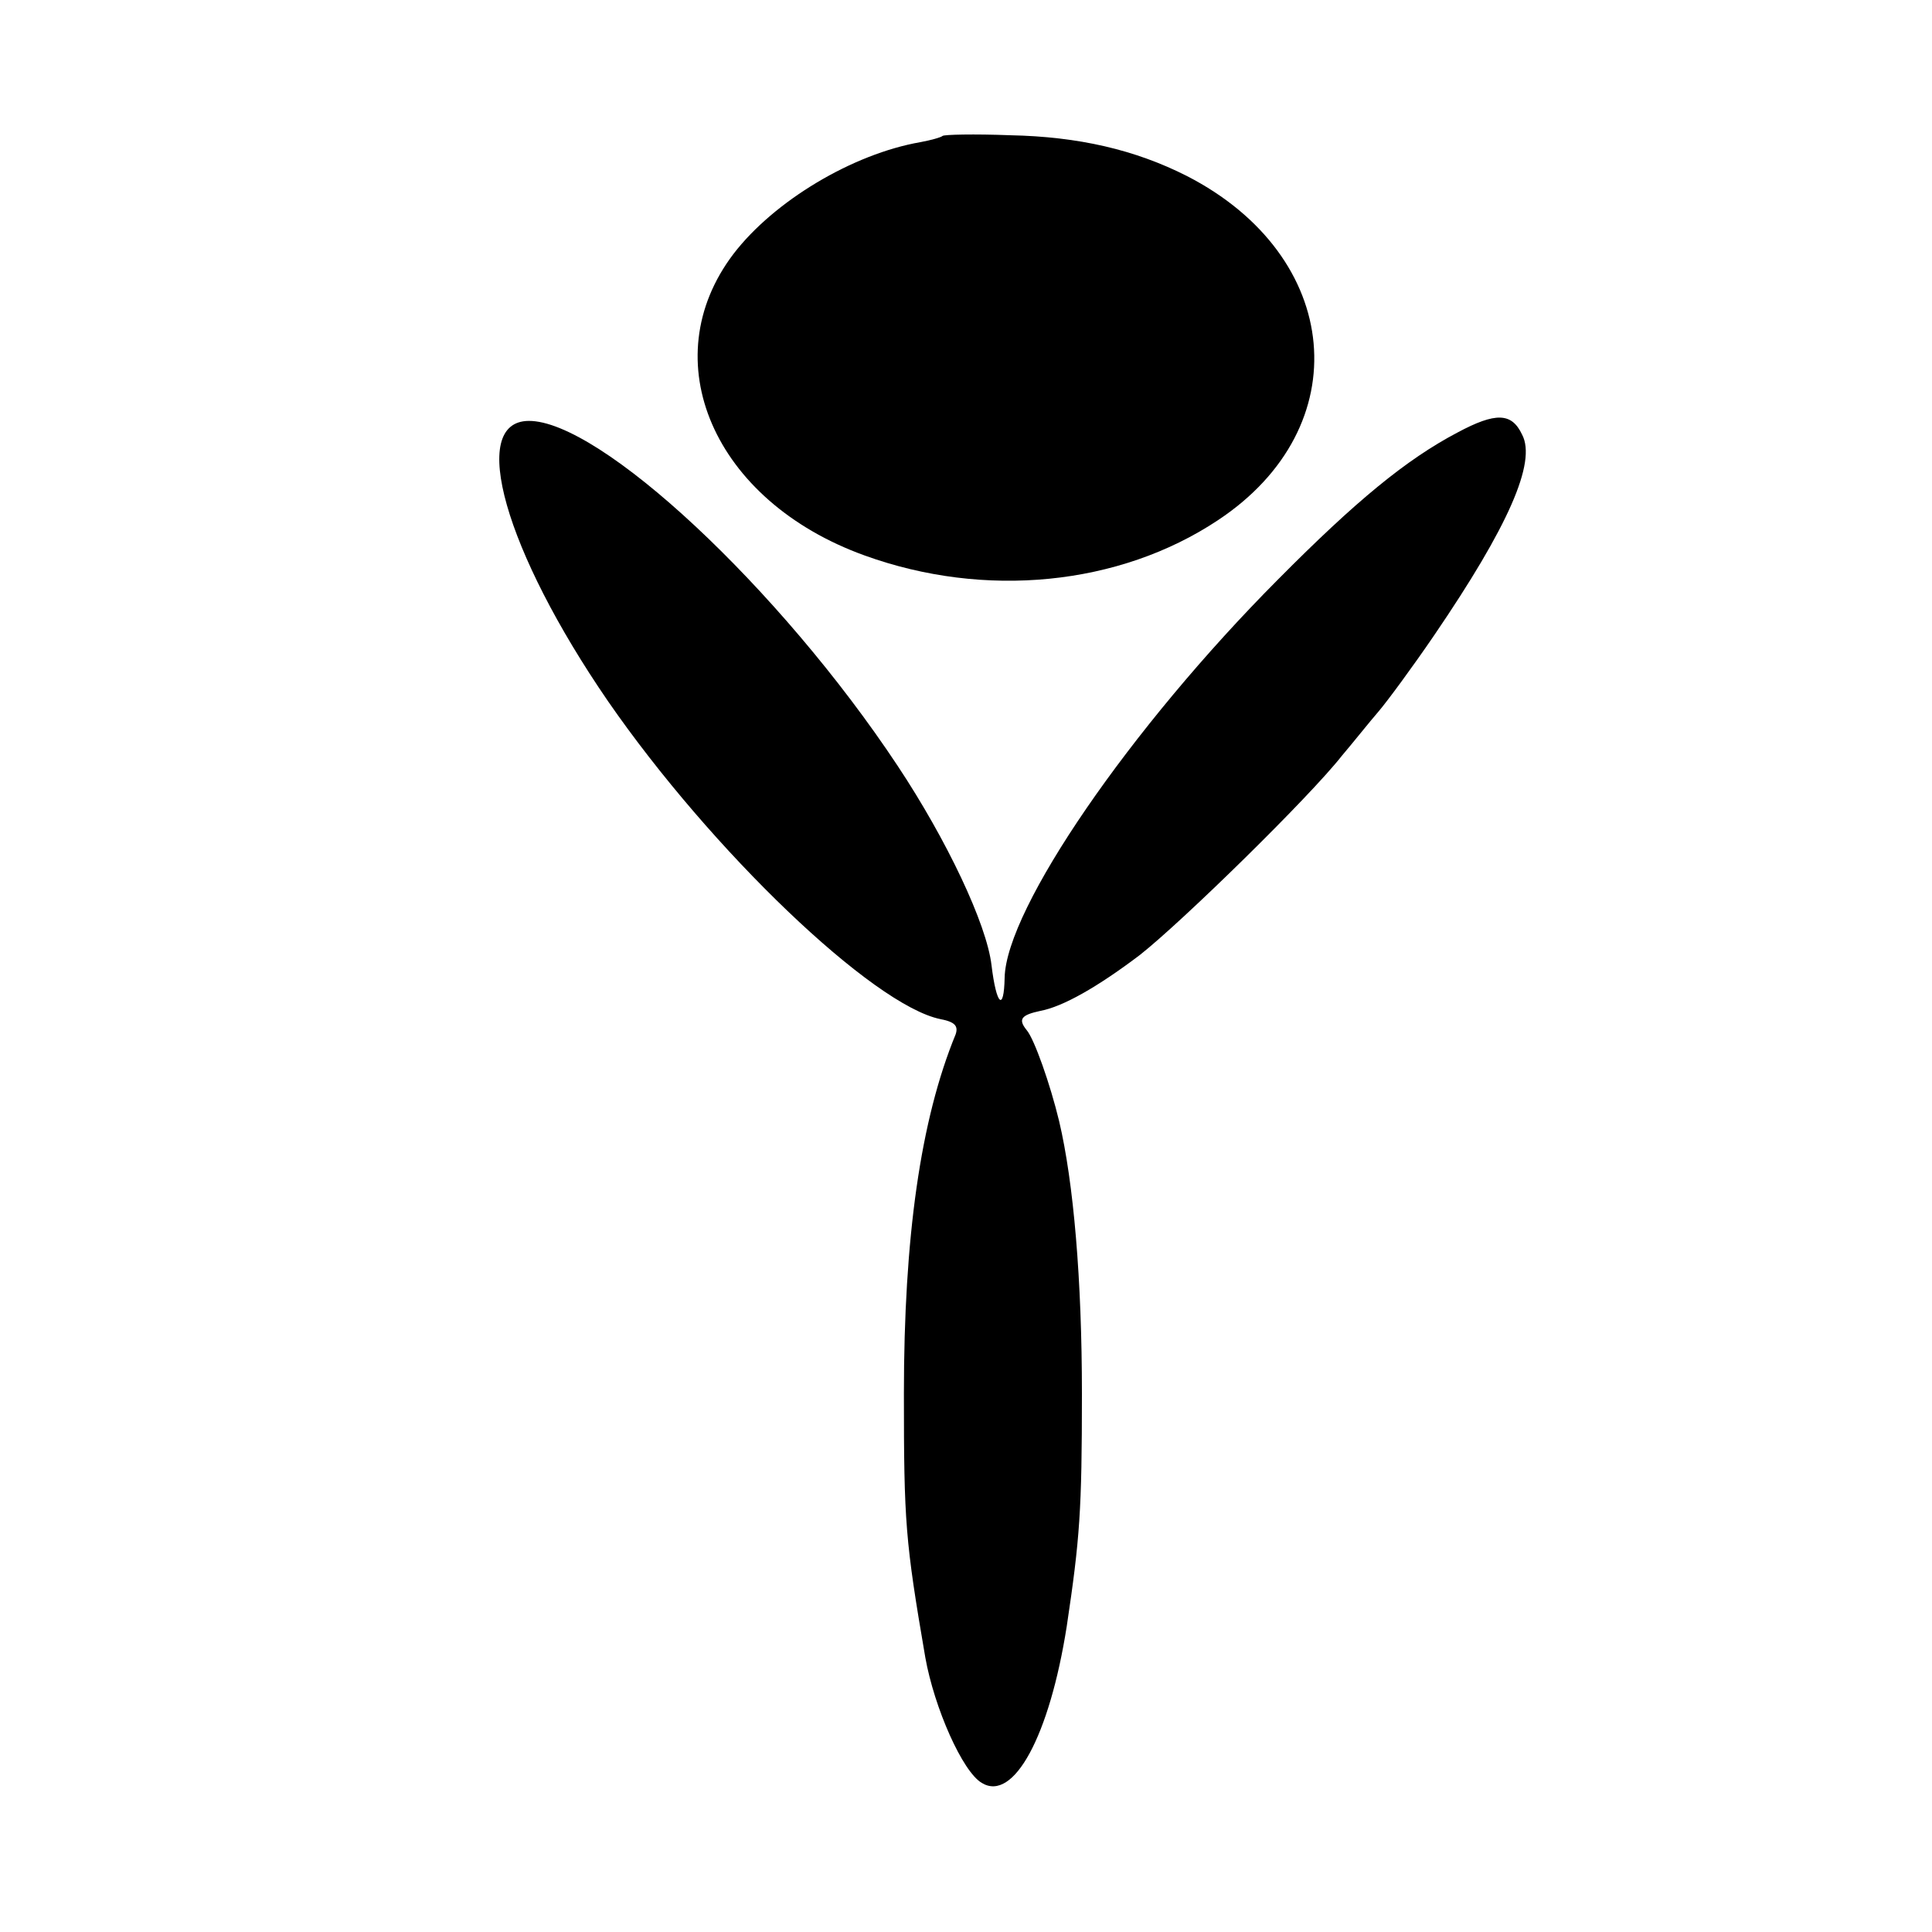
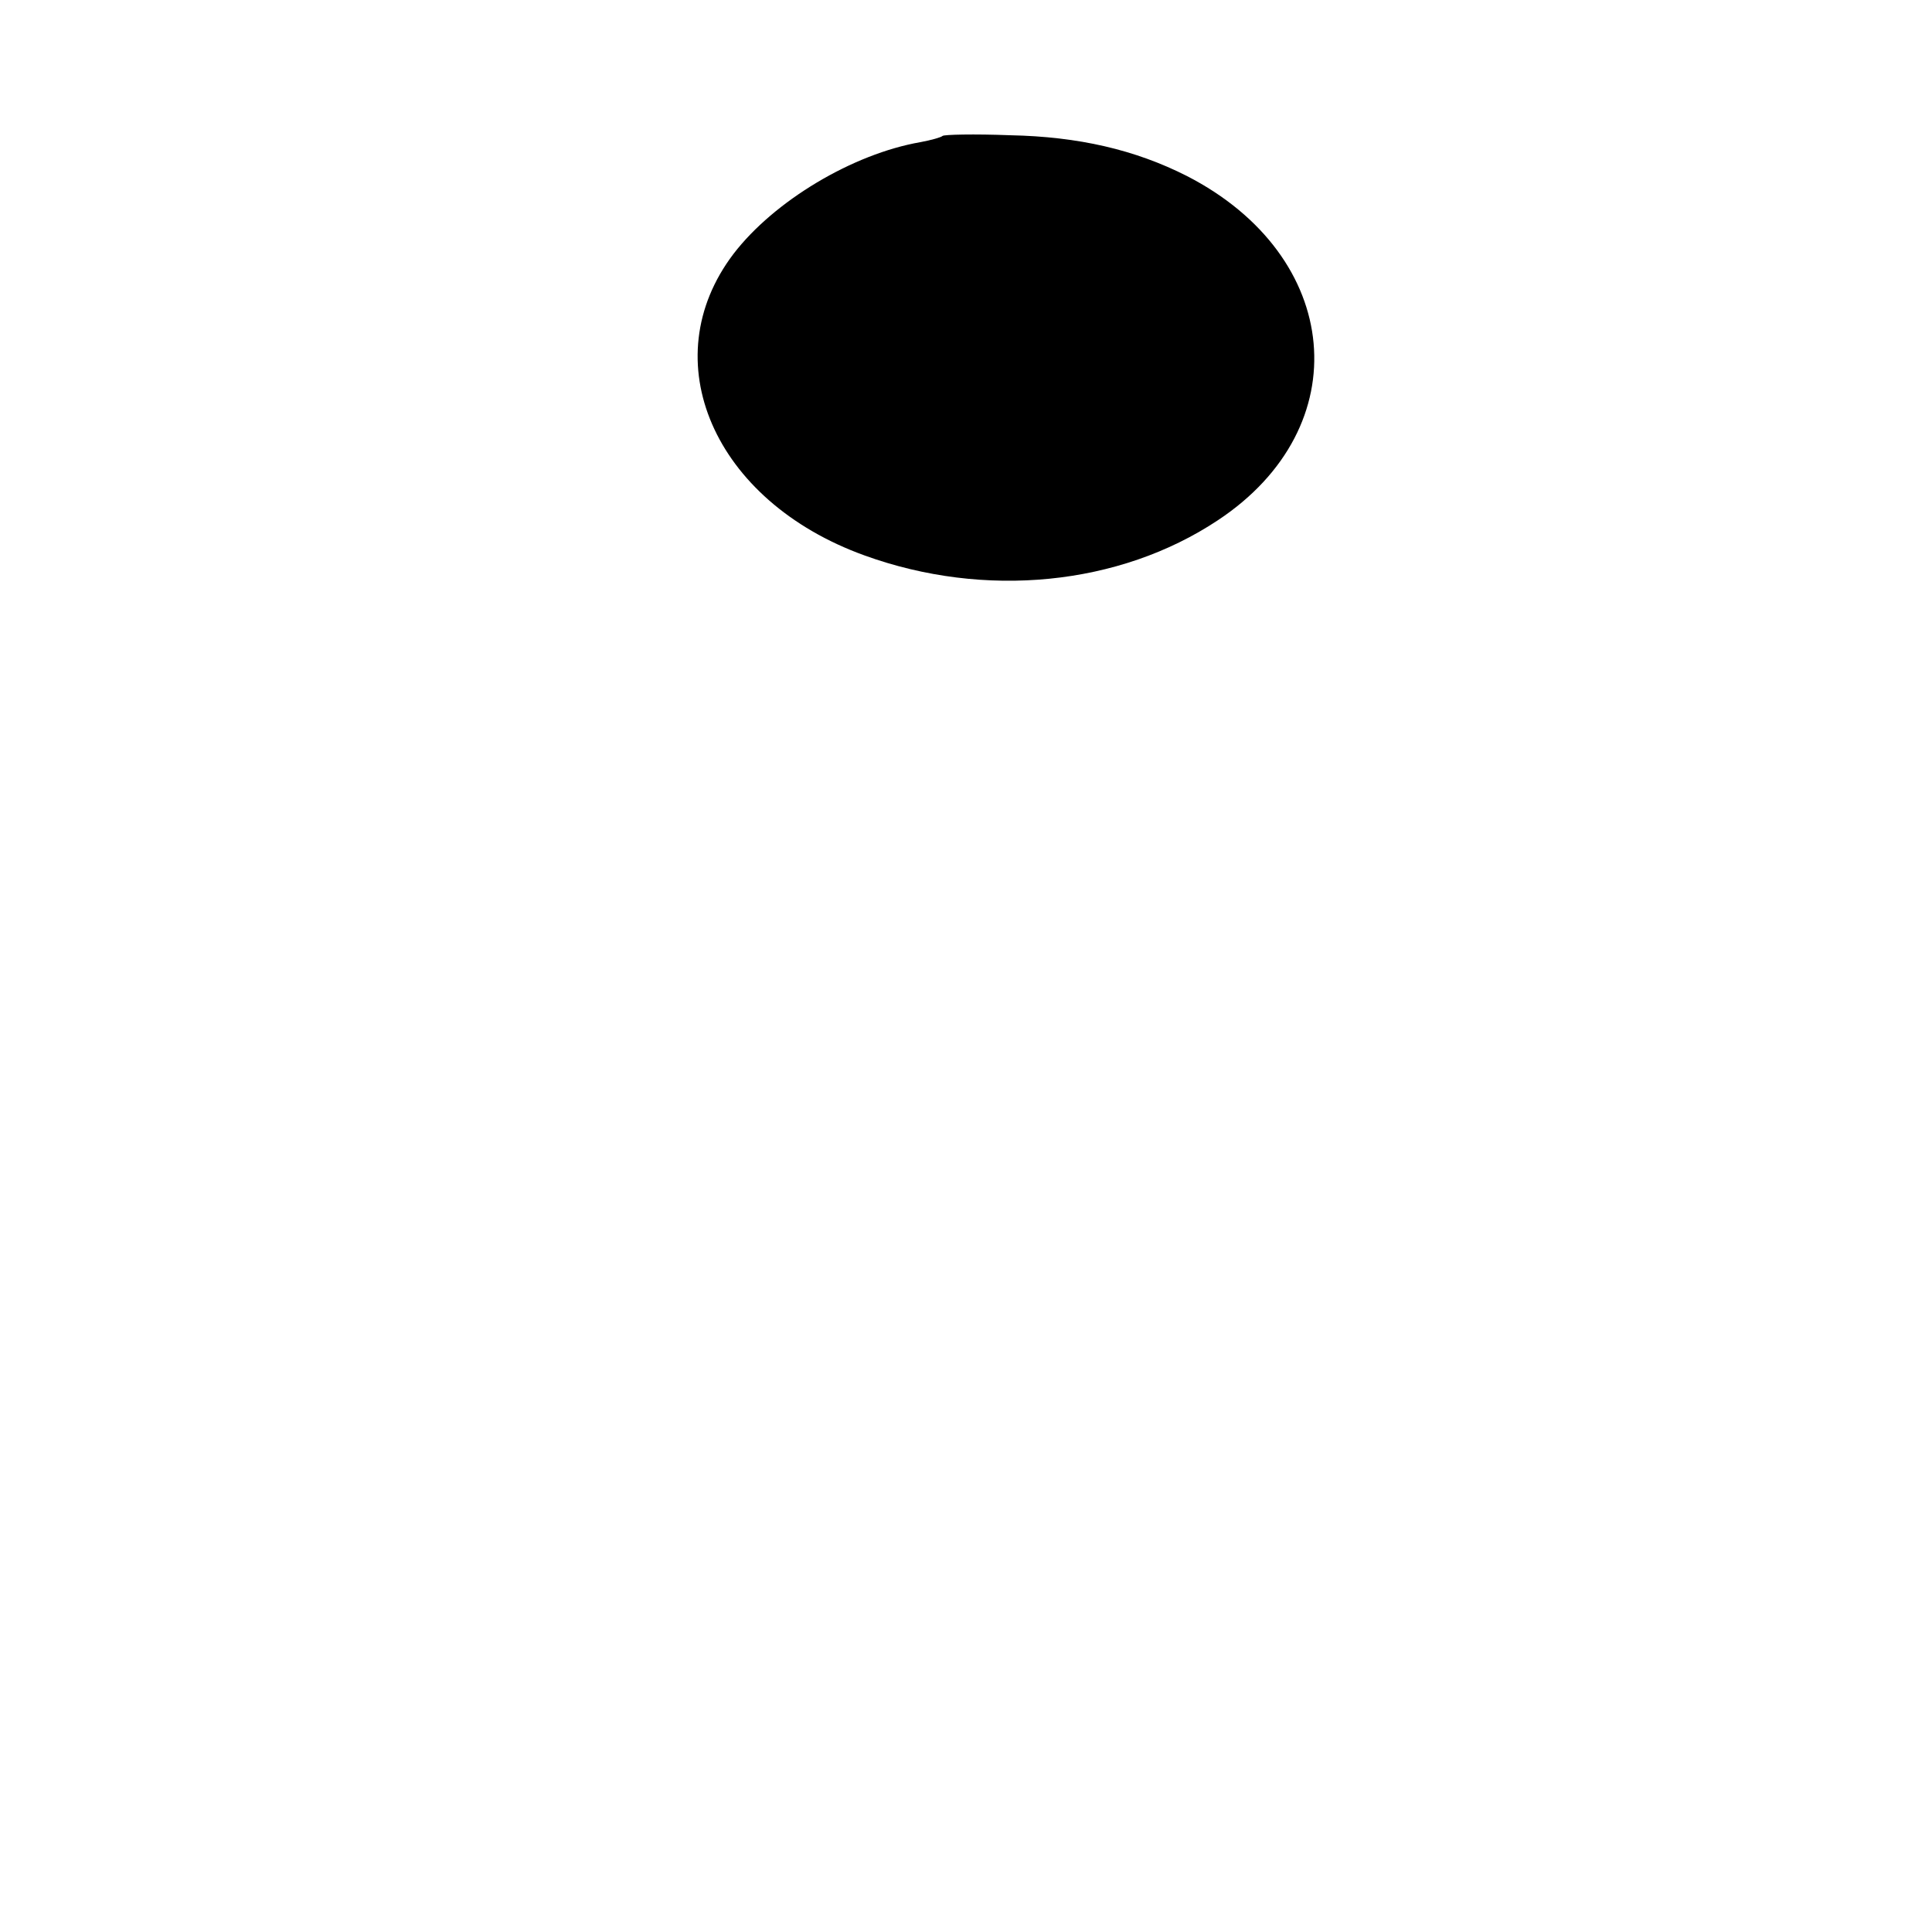
<svg xmlns="http://www.w3.org/2000/svg" version="1" width="373.333" height="373.333" viewBox="0 0 280 280">
  <path d="M136.6 19.7c-.2.2-1.6.6-3.2.9-9.8 1.7-21.2 8.5-27.1 16.2-11.7 15.4-2.9 35.8 19 43.7 17.4 6.3 36.9 4.4 51.2-5.1 20.4-13.5 18.1-38.3-4.5-49.9-7.5-3.8-15.7-5.7-25.6-5.9-5.2-.2-9.6-.1-9.8.1z" />
-   <path d="M211.2 62.7c-7.4 3.9-14.7 9.9-26 21.3-21.4 21.5-39.4 47.7-39.6 57.7-.1 5-1.2 4-1.9-1.8-.7-6-6.5-18.2-13.6-28.9C113 85.2 86.9 60.9 76.6 61c-8.8.1-3.4 18.9 11.5 40.6 15 21.7 38.4 44.1 48.2 46.1 2.1.4 2.6 1 2.2 2.2-5.1 12.4-7.5 29.4-7.5 52.1 0 18.6.2 21.3 3.1 38.2 1.3 7.3 5.4 16.6 8.2 18.2 4.6 2.8 9.8-6.8 12.3-22.7 1.9-12.7 2.2-16.8 2.2-33.7 0-16.5-1.2-30.6-3.3-39.5-1.3-5.4-3.6-11.9-4.7-13.2-1.3-1.6-.8-2.2 2-2.8 3.2-.6 8.2-3.4 14.4-8.1 6.1-4.8 24.6-22.9 29.3-28.9 1.7-2 4-4.9 5.3-6.4 1.2-1.4 4.9-6.4 8.1-11.1 10.7-15.7 14.8-25 12.7-29-1.5-3.2-3.8-3.3-9.4-.3z" />
</svg>